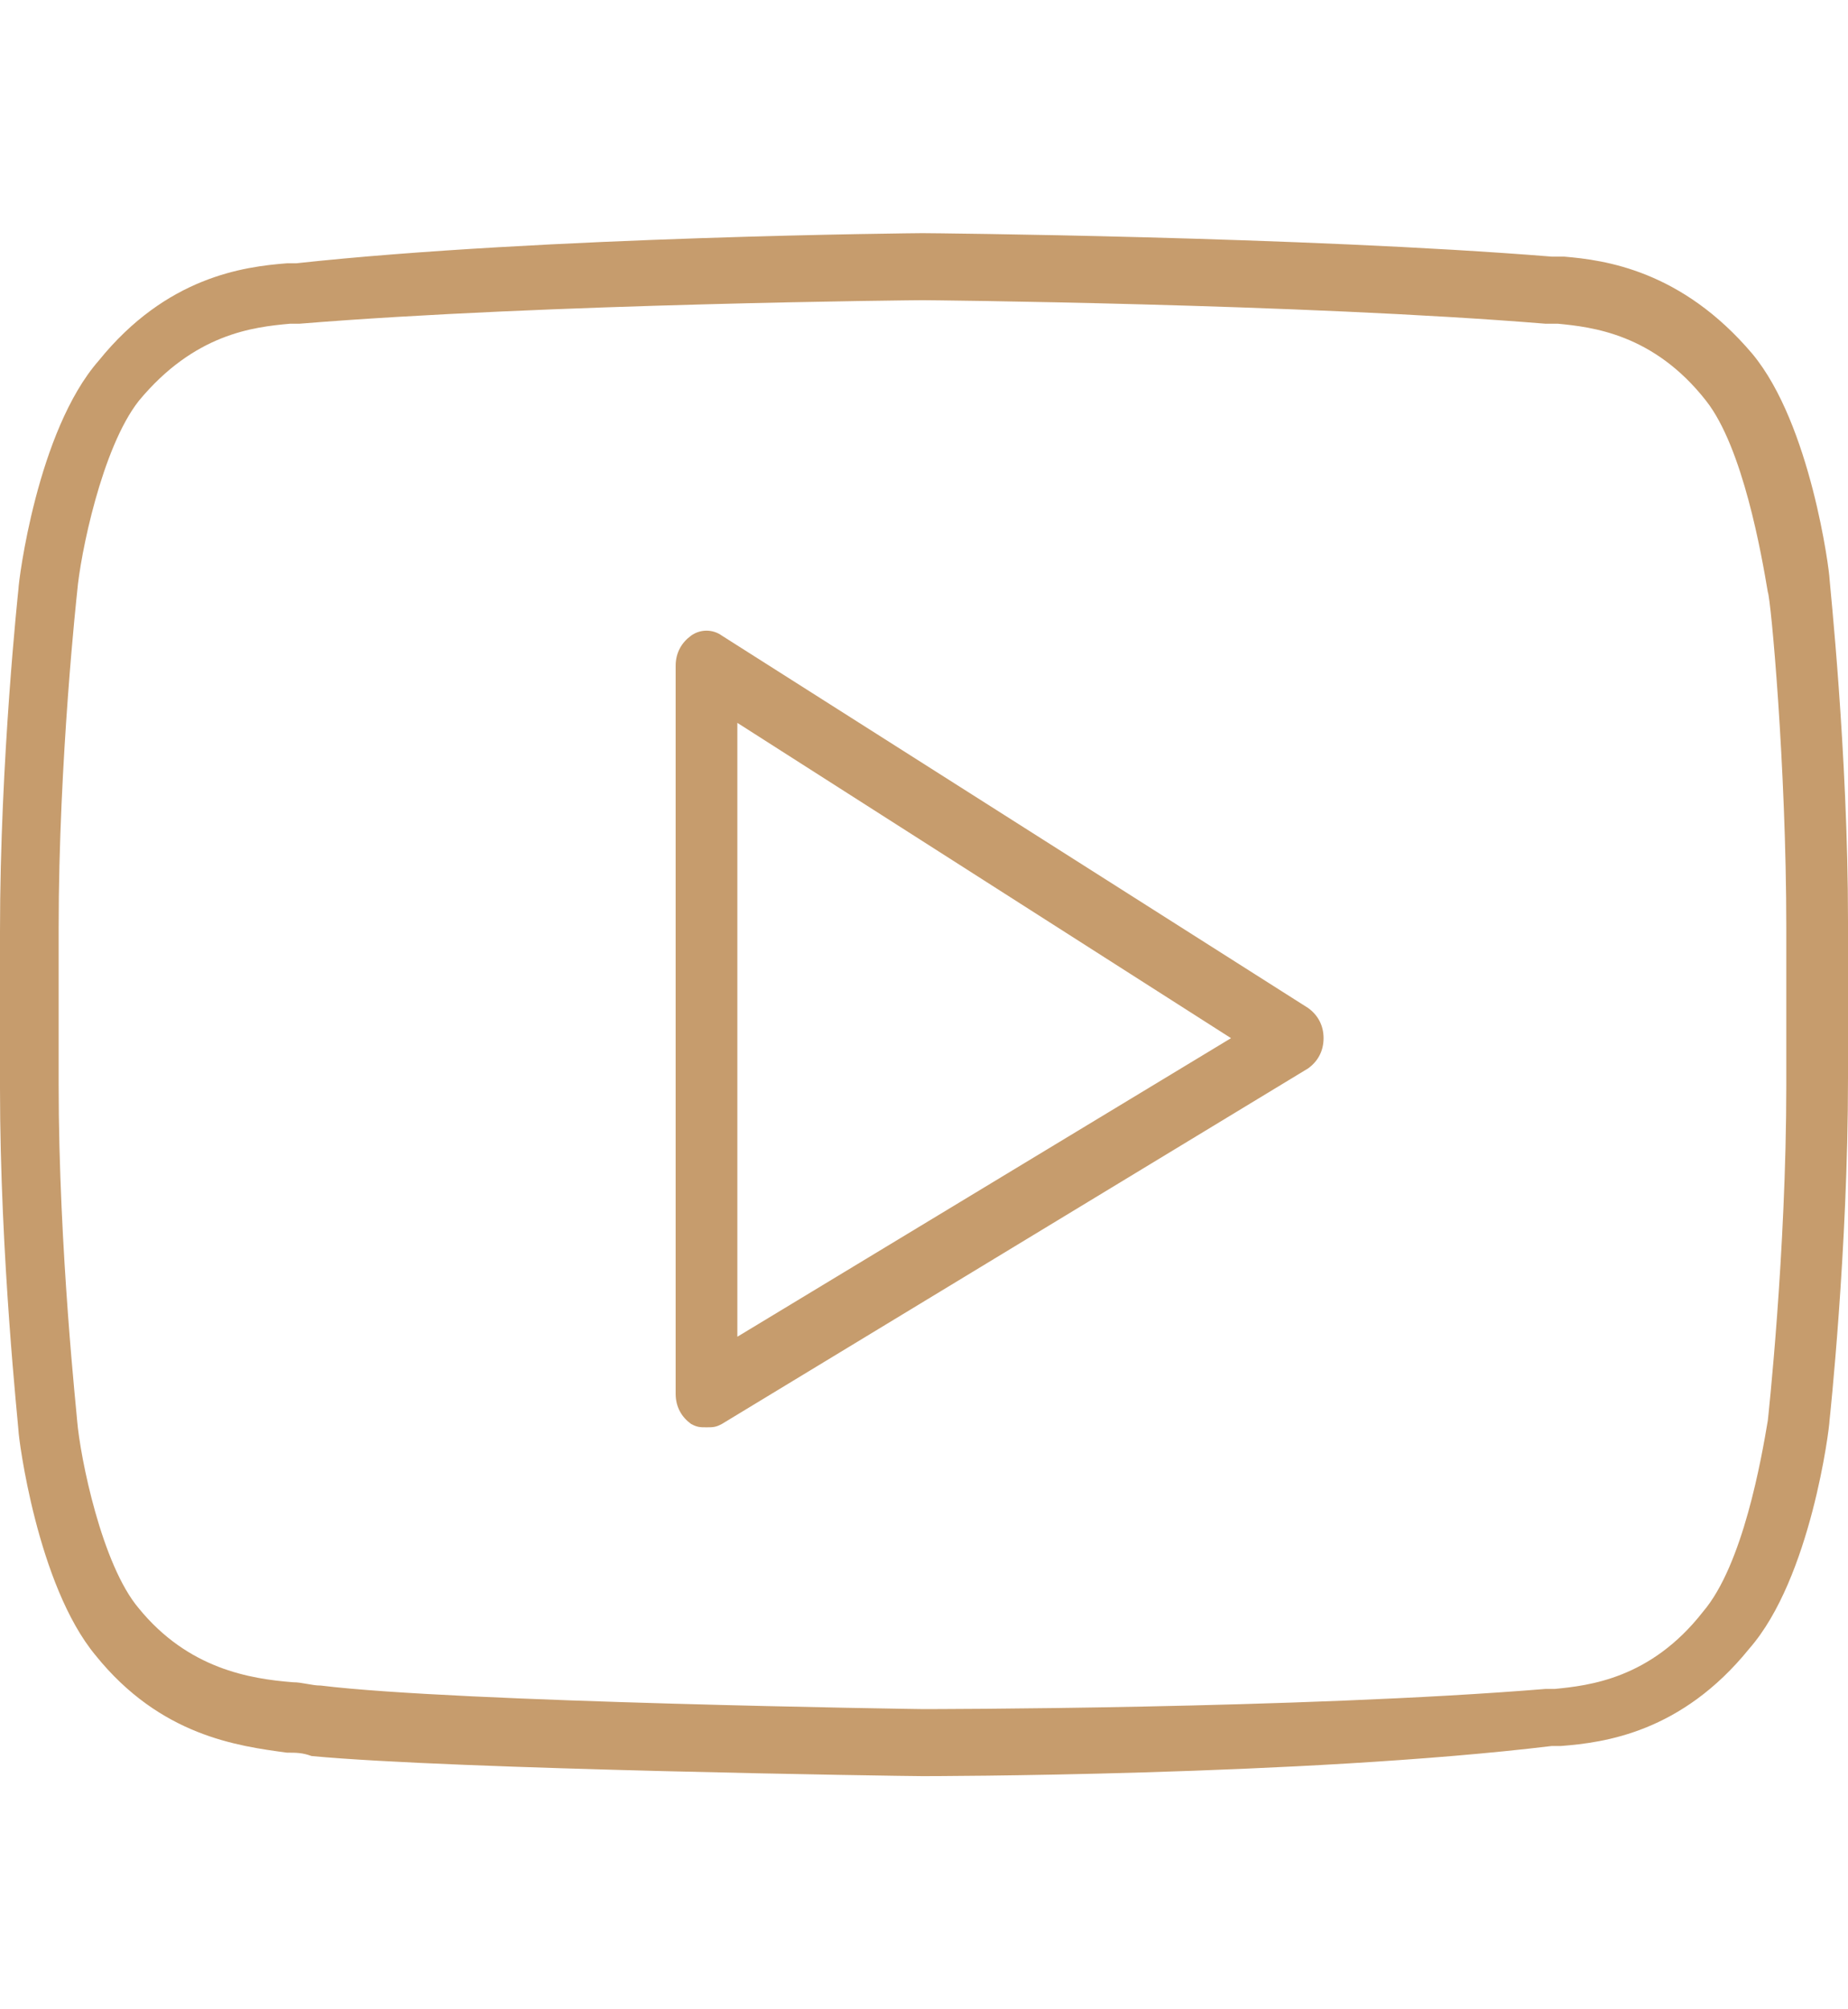
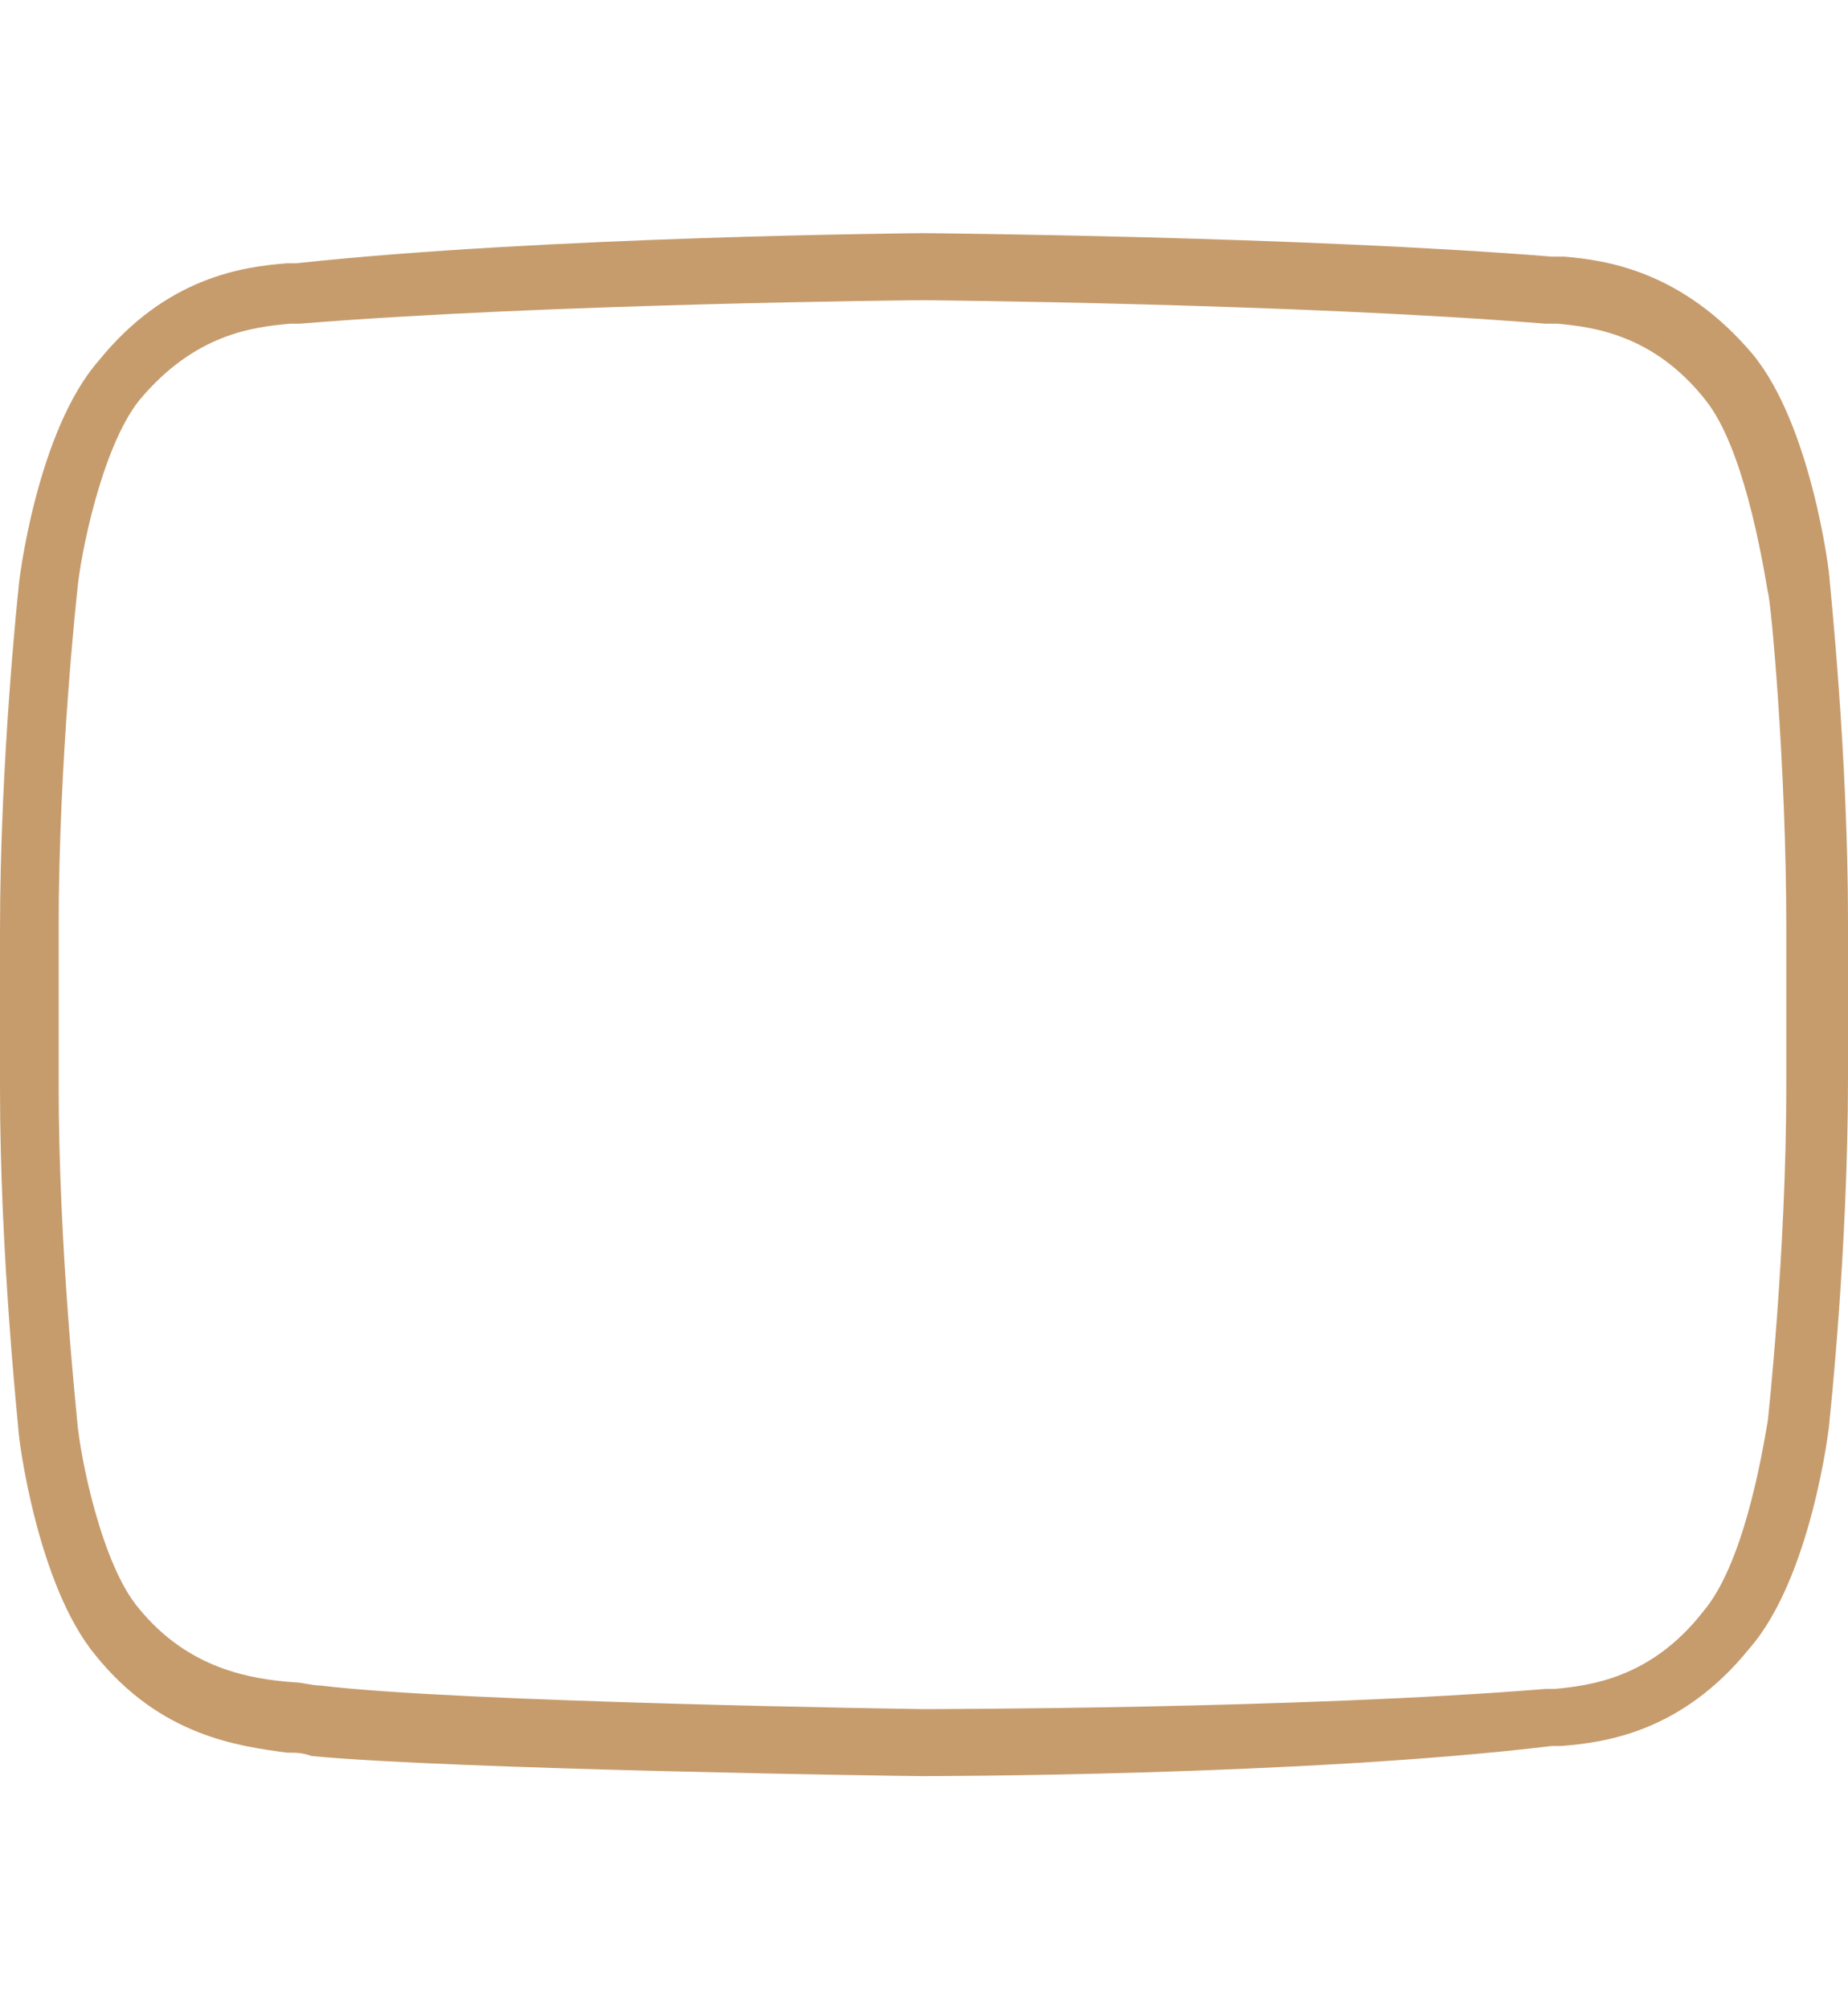
<svg xmlns="http://www.w3.org/2000/svg" width="23" height="25" viewBox="0 0 23 25" fill="none">
-   <path d="M22.77 7.199C22.77 7.116 22.539 5.28 21.81 4.403C20.927 3.36 19.967 3.235 19.468 3.193H19.314C16.204 2.942 11.558 2.901 11.481 2.901C11.443 2.901 6.758 2.942 3.686 3.276H3.571C3.033 3.318 2.073 3.443 1.229 4.487C0.461 5.363 0.23 7.241 0.23 7.325C0.23 7.325 0 9.453 0 11.582V13.543C0 15.63 0.23 17.759 0.23 17.8C0.23 17.884 0.461 19.72 1.19 20.597C1.997 21.598 2.957 21.724 3.571 21.807C3.686 21.807 3.763 21.807 3.878 21.849C5.644 22.016 11.25 22.099 11.481 22.099C11.519 22.099 16.204 22.099 19.314 21.724H19.429C19.967 21.682 20.927 21.557 21.771 20.513C22.539 19.637 22.77 17.759 22.77 17.675C22.77 17.675 23 15.547 23 13.418V11.457C23 9.37 22.77 7.241 22.77 7.199ZM22.232 13.502C22.232 15.588 22.002 17.675 22.002 17.675C21.925 18.134 21.695 19.47 21.195 20.054C20.543 20.889 19.775 20.972 19.352 21.014H19.237C16.165 21.265 11.519 21.265 11.481 21.265C11.442 21.265 5.683 21.181 3.993 20.972C3.878 20.972 3.763 20.931 3.648 20.931C3.11 20.889 2.342 20.764 1.728 20.012C1.267 19.47 0.998 18.134 0.96 17.675C0.96 17.634 0.73 15.547 0.73 13.502V11.54C0.73 9.453 0.96 7.366 0.96 7.366C0.998 6.907 1.267 5.572 1.728 4.987C2.419 4.153 3.149 4.069 3.609 4.028H3.725C6.796 3.777 11.442 3.735 11.481 3.735C11.519 3.735 16.165 3.777 19.237 4.028H19.391C19.813 4.069 20.581 4.153 21.234 4.987C21.694 5.572 21.925 6.907 22.002 7.366C22.04 7.45 22.232 9.537 22.232 11.54V13.502H22.232Z" fill="#C69C6D" />
-   <path d="M16.281 12.542L8.985 7.909C8.87 7.826 8.716 7.826 8.601 7.909C8.486 7.993 8.409 8.118 8.409 8.285V17.341C8.409 17.508 8.486 17.634 8.601 17.717C8.678 17.759 8.716 17.759 8.793 17.759C8.87 17.759 8.908 17.759 8.985 17.717L16.281 13.293C16.396 13.21 16.473 13.084 16.473 12.917C16.473 12.751 16.396 12.625 16.281 12.542ZM9.177 16.632V8.994L15.321 12.917L9.177 16.632Z" fill="#C69C6D" />
+   <path d="M22.77 7.199C22.77 7.116 22.539 5.28 21.81 4.403C20.927 3.36 19.967 3.235 19.468 3.193H19.314C16.204 2.942 11.558 2.901 11.481 2.901C11.443 2.901 6.758 2.942 3.686 3.276H3.571C3.033 3.318 2.073 3.443 1.229 4.487C0.461 5.363 0.23 7.241 0.23 7.325C0.23 7.325 0 9.453 0 11.582V13.543C0 15.63 0.23 17.759 0.23 17.8C0.23 17.884 0.461 19.72 1.19 20.597C1.997 21.598 2.957 21.724 3.571 21.807C3.686 21.807 3.763 21.807 3.878 21.849C5.644 22.016 11.25 22.099 11.481 22.099C11.519 22.099 16.204 22.099 19.314 21.724H19.429C19.967 21.682 20.927 21.557 21.771 20.513C22.539 19.637 22.77 17.759 22.77 17.675C22.77 17.675 23 15.547 23 13.418V11.457C23 9.37 22.77 7.241 22.77 7.199M22.232 13.502C22.232 15.588 22.002 17.675 22.002 17.675C21.925 18.134 21.695 19.47 21.195 20.054C20.543 20.889 19.775 20.972 19.352 21.014H19.237C16.165 21.265 11.519 21.265 11.481 21.265C11.442 21.265 5.683 21.181 3.993 20.972C3.878 20.972 3.763 20.931 3.648 20.931C3.11 20.889 2.342 20.764 1.728 20.012C1.267 19.47 0.998 18.134 0.96 17.675C0.96 17.634 0.73 15.547 0.73 13.502V11.54C0.73 9.453 0.96 7.366 0.96 7.366C0.998 6.907 1.267 5.572 1.728 4.987C2.419 4.153 3.149 4.069 3.609 4.028H3.725C6.796 3.777 11.442 3.735 11.481 3.735C11.519 3.735 16.165 3.777 19.237 4.028H19.391C19.813 4.069 20.581 4.153 21.234 4.987C21.694 5.572 21.925 6.907 22.002 7.366C22.04 7.45 22.232 9.537 22.232 11.54V13.502H22.232Z" fill="#C69C6D" />
</svg>